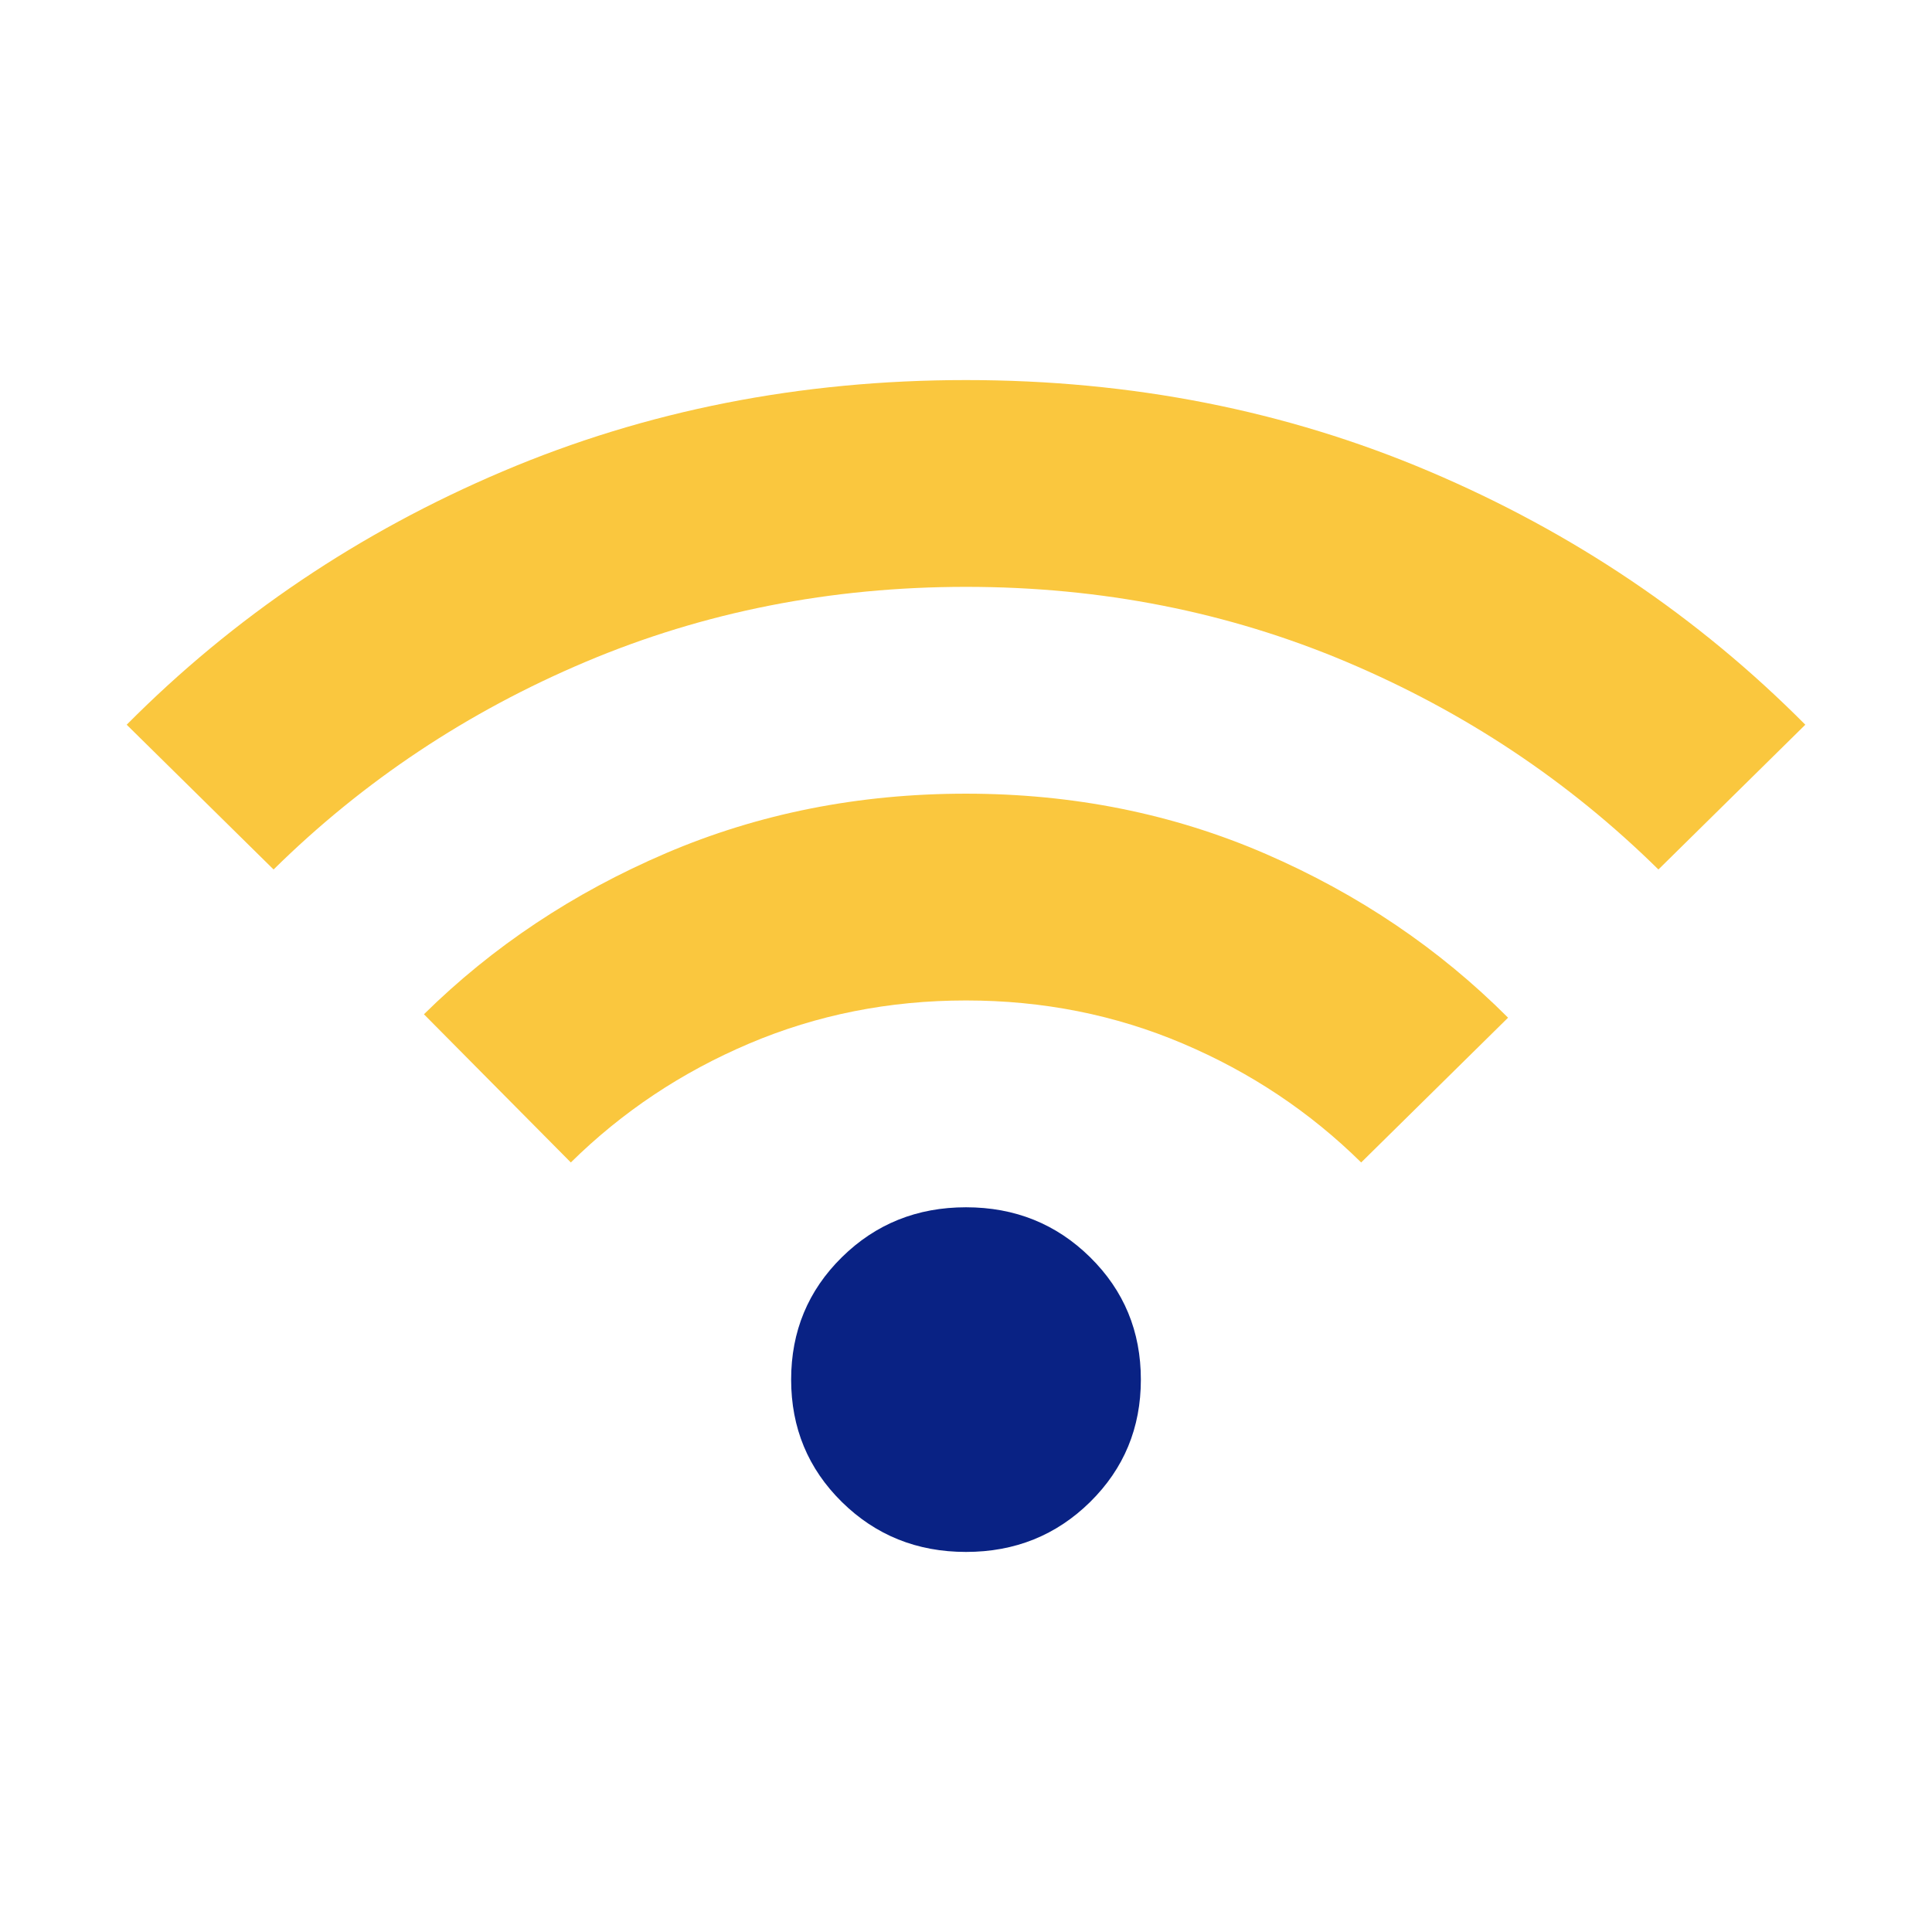
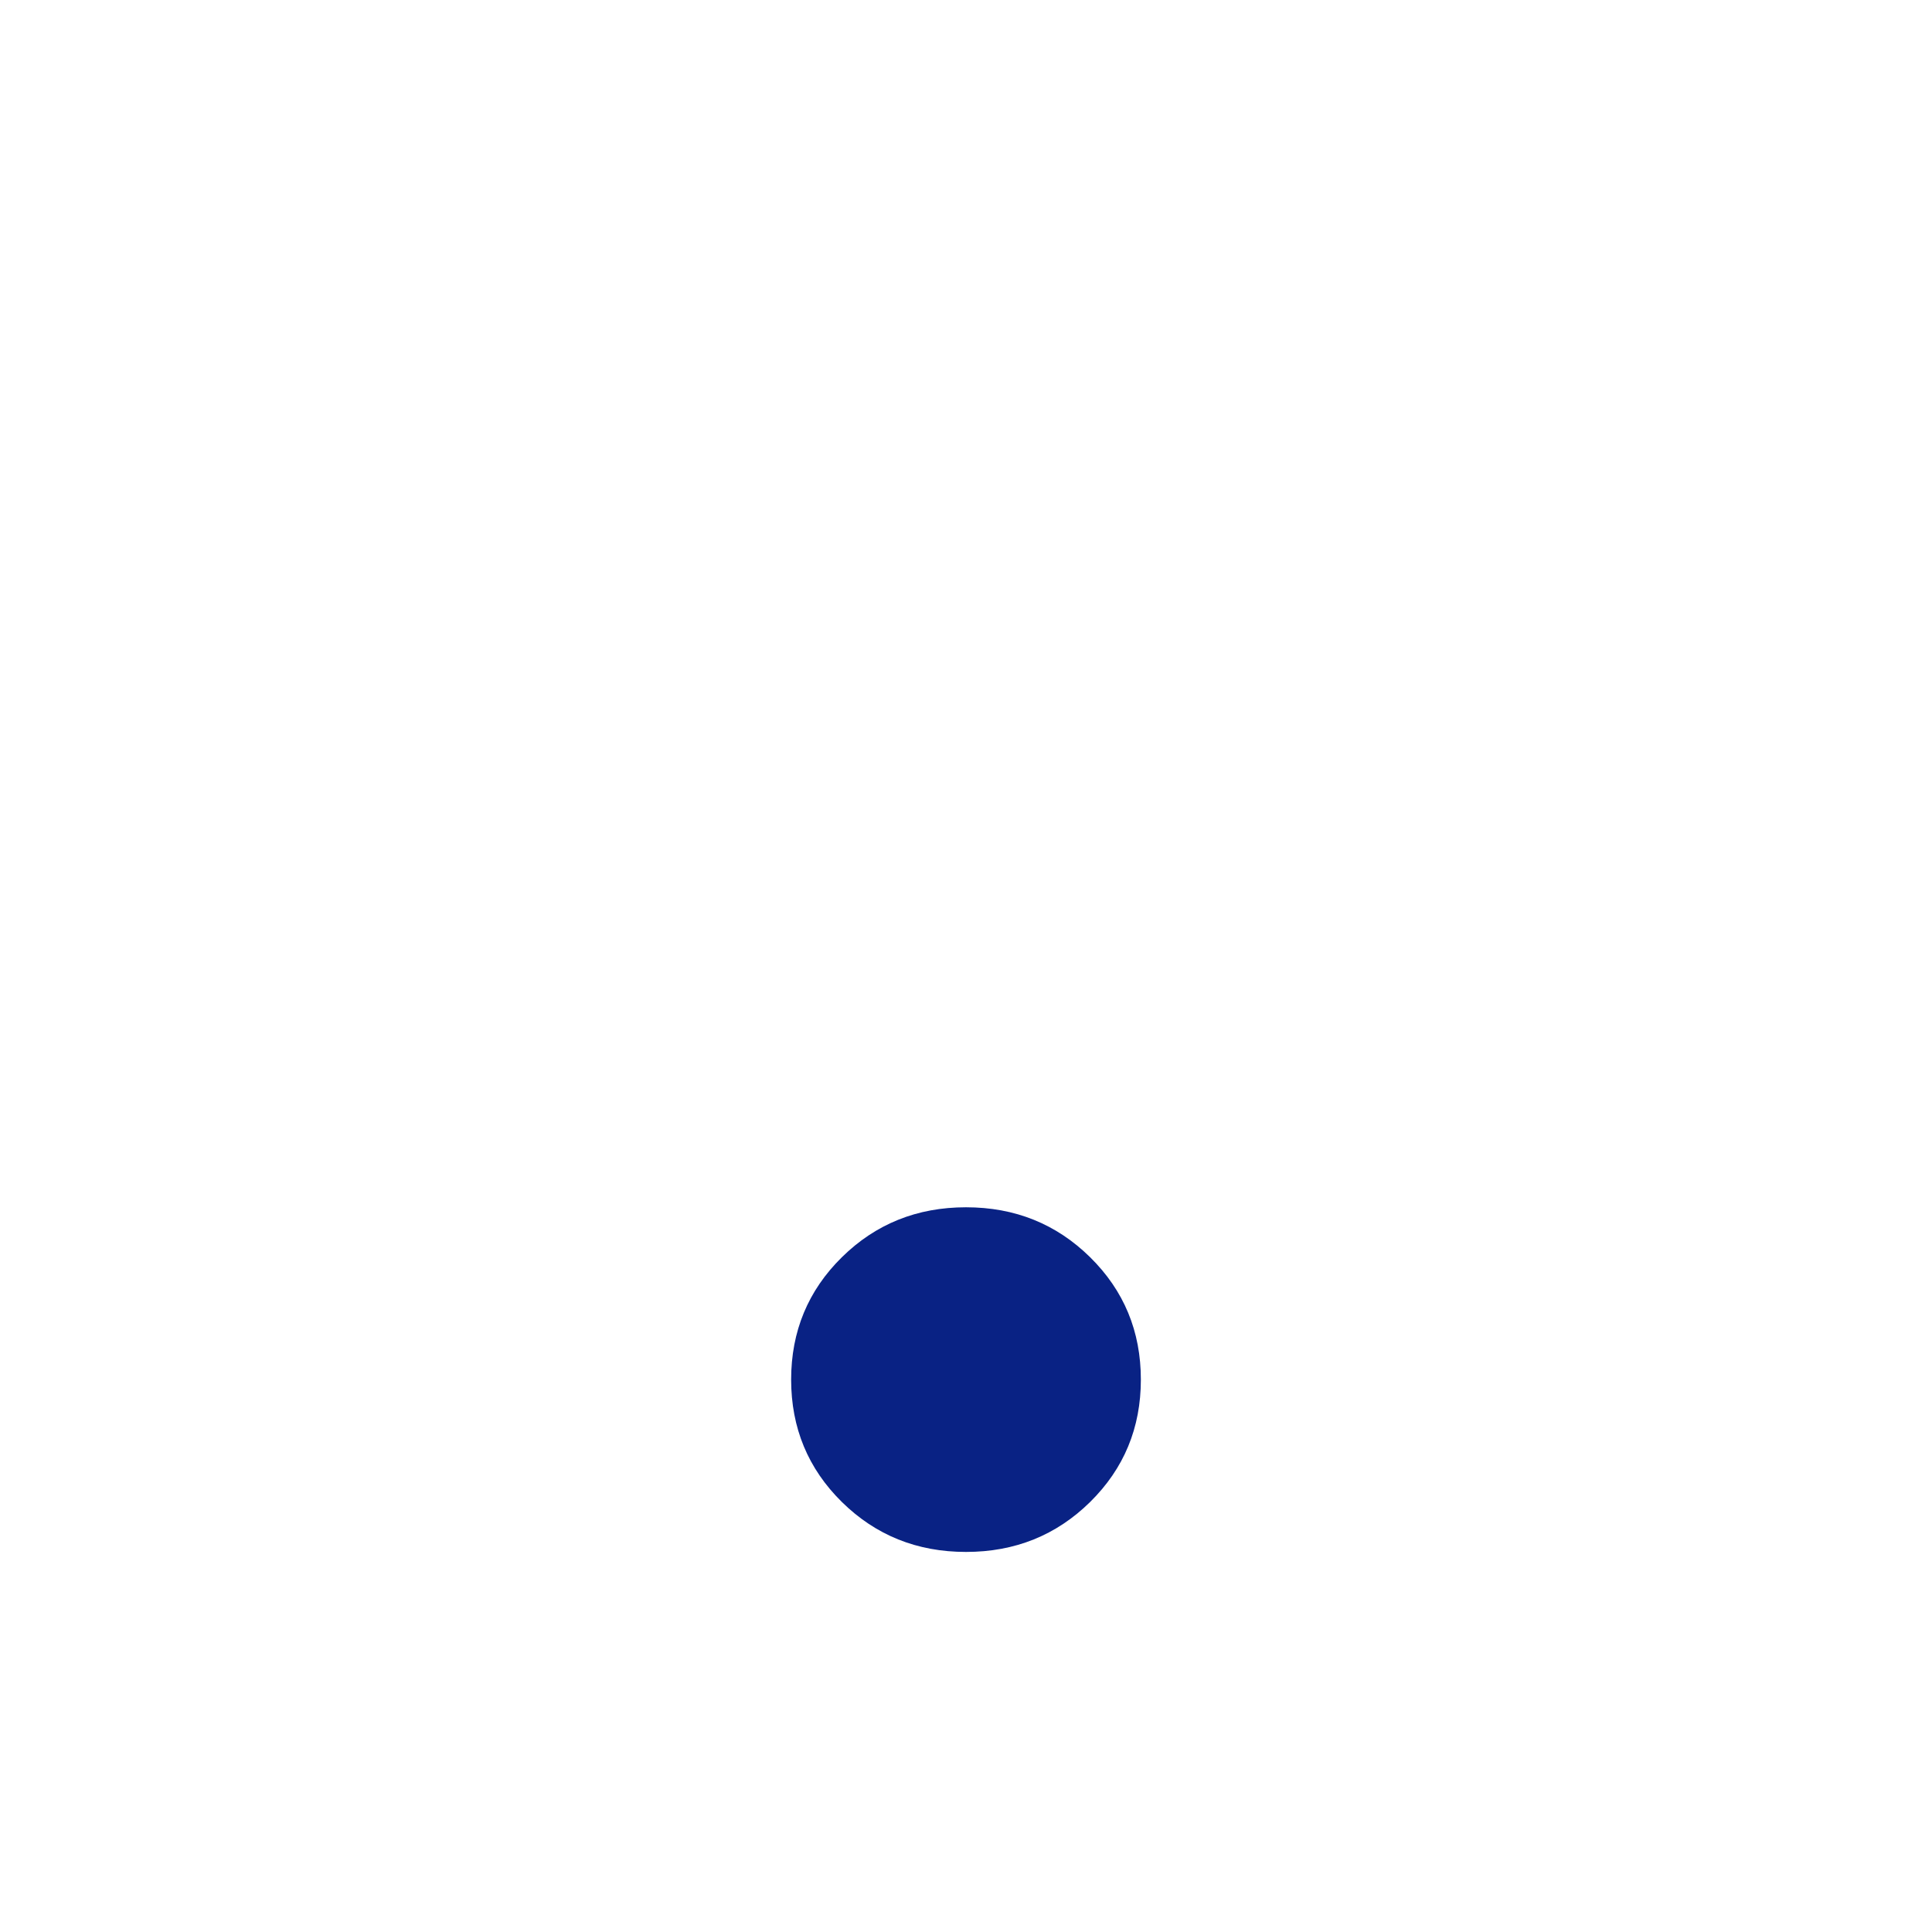
<svg xmlns="http://www.w3.org/2000/svg" width="61px" height="61px" viewBox="0 0 61 61">
  <title>icon-wifi</title>
  <g id="icon-wifi" stroke="none" stroke-width="1" fill="none" fill-rule="evenodd">
    <g id="Group-12" transform="translate(4, 12)">
      <g id="wifi_FILL0_wght400_GRAD0_opsz24" fill="#FAC73E" fill-rule="nonzero">
-         <path d="M14.023,24.703 L9.385,20.024 C11.557,17.883 14.106,16.188 17.032,14.936 C19.958,13.685 23.114,13.059 26.5,13.059 C29.886,13.059 33.042,13.694 35.968,14.963 C38.894,16.233 41.443,17.956 43.615,20.132 L38.977,24.703 C37.358,23.107 35.481,21.855 33.346,20.949 C31.211,20.042 28.929,19.588 26.5,19.588 C24.071,19.588 21.789,20.042 19.654,20.949 C17.519,21.855 15.642,23.107 14.023,24.703 Z M4.638,15.453 L0,10.882 C3.386,7.473 7.343,4.806 11.87,2.884 C16.397,0.961 21.274,0 26.5,0 C31.726,0 36.603,0.961 41.13,2.884 C45.657,4.806 49.614,7.473 53,10.882 L48.362,15.453 C45.528,12.66 42.244,10.474 38.508,8.896 C34.772,7.318 30.769,6.529 26.5,6.529 C22.231,6.529 18.228,7.318 14.492,8.896 C10.756,10.474 7.472,12.66 4.638,15.453 Z" id="Shape" />
-       </g>
+         </g>
      <path d="M26.5,37 C24.954,37 23.648,36.474 22.58,35.422 C21.513,34.37 20.979,33.082 20.979,31.559 C20.979,30.035 21.513,28.748 22.58,27.696 C23.648,26.644 24.954,26.118 26.5,26.118 C28.046,26.118 29.352,26.644 30.42,27.696 C31.487,28.748 32.021,30.035 32.021,31.559 C32.021,33.082 31.487,34.37 30.42,35.422 C29.352,36.474 28.046,37 26.5,37 Z" id="Path" fill="#092284" />
    </g>
  </g>
</svg>